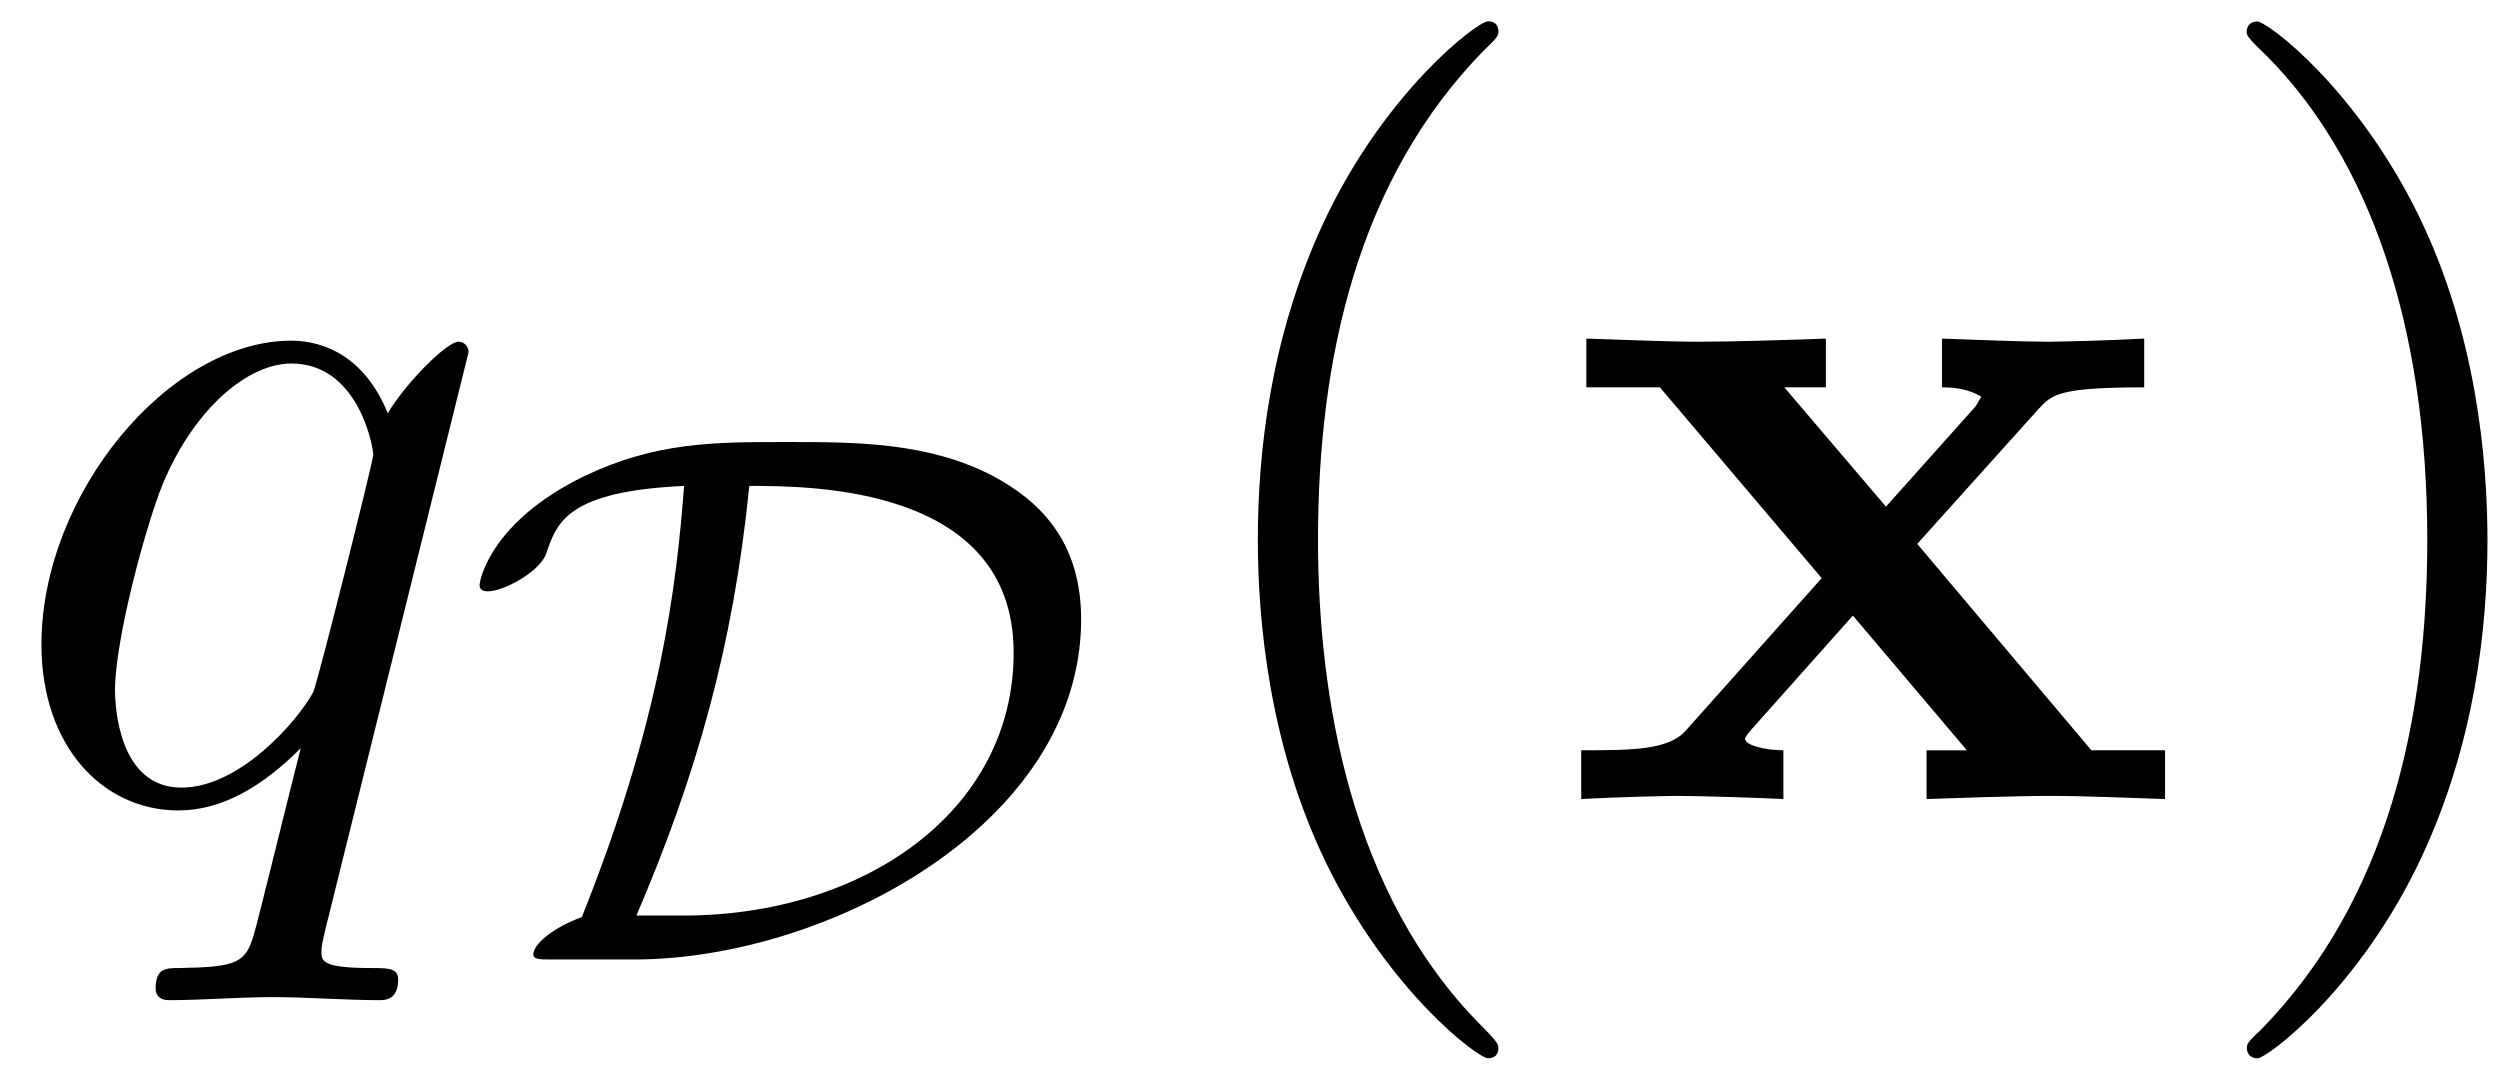
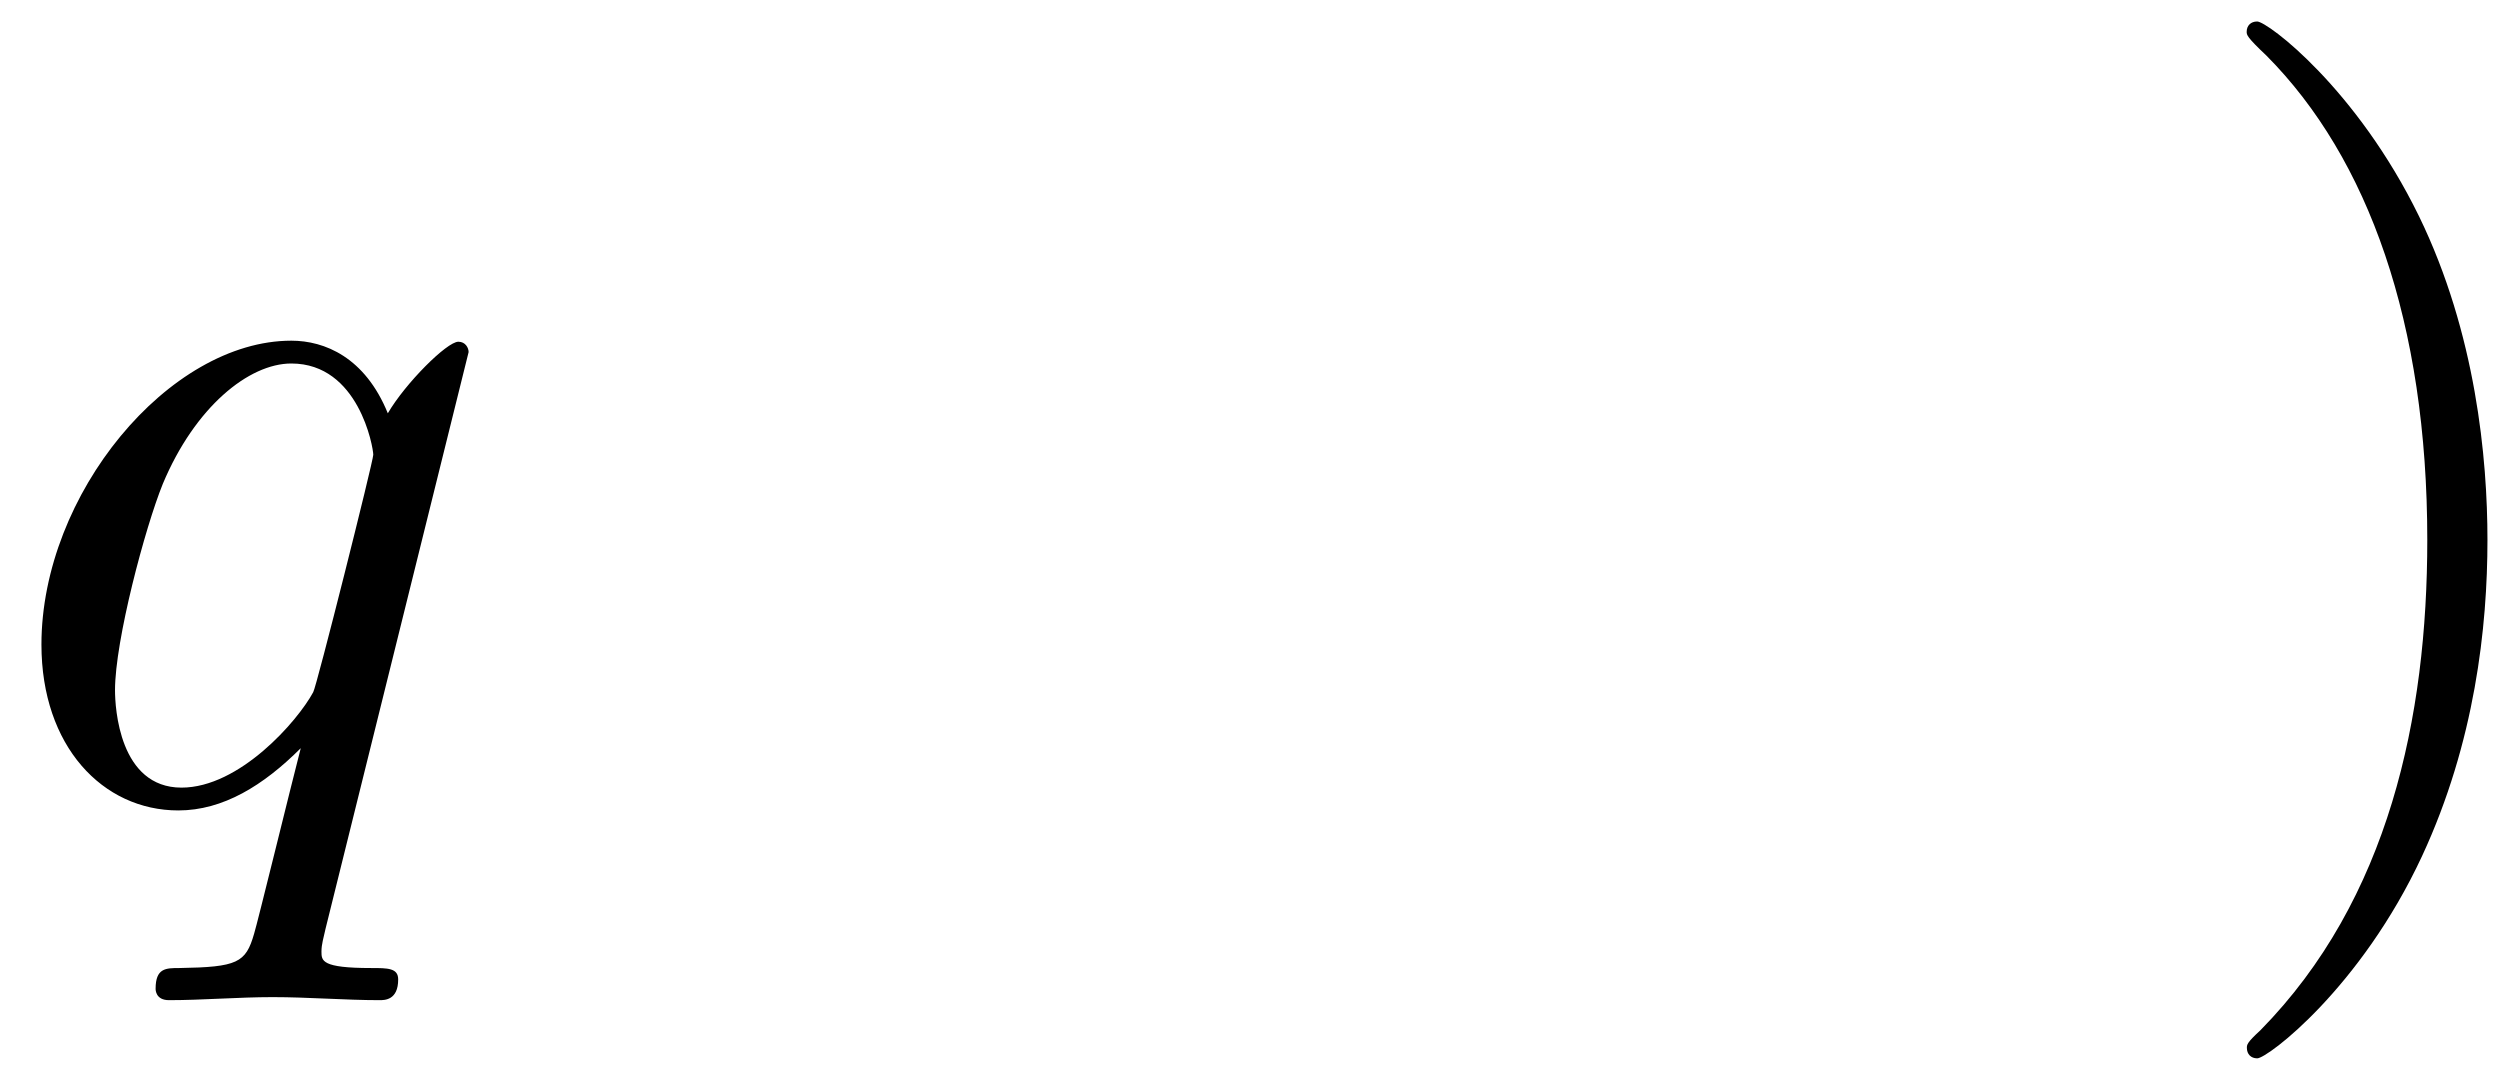
<svg xmlns="http://www.w3.org/2000/svg" xmlns:xlink="http://www.w3.org/1999/xlink" width="44" height="19" viewBox="1872.02 1482.992 26.301 11.357">
  <defs>
-     <path id="g0-120" d="M3.775-2.684 5.05-4.102c.142-.153.207-.229 1.113-.229v-.513c-.382.022-.95.033-1.004.033-.273 0-.818-.022-1.124-.033v.513c.153 0 .284.022.415.098-.044.066-.044.088-.087.131l-.917 1.026-1.069-1.255h.437v-.513c-.284.011-.971.033-1.32.033s-.84-.022-1.2-.033v.513h.774L2.77-2.324 1.34-.72c-.183.207-.575.207-1.1.207V0c.382-.022.95-.033 1.004-.033.272 0 .905.022 1.123.033v-.513c-.196 0-.403-.054-.403-.12 0-.01 0-.022.076-.109L3.098-1.93l1.2 1.418h-.425V0c.283-.01.949-.033 1.309-.033.349 0 .84.022 1.2.033v-.513h-.775z" />
-     <path id="g3-40" d="M3.61 2.618c0-.033 0-.054-.185-.24-1.363-1.374-1.712-3.436-1.712-5.105 0-1.898.414-3.797 1.756-5.16.142-.131.142-.153.142-.186 0-.076-.044-.109-.11-.109-.108 0-1.09.742-1.734 2.127-.556 1.2-.687 2.411-.687 3.328 0 .85.12 2.17.72 3.403.655 1.342 1.593 2.051 1.702 2.051.065 0 .109-.032.109-.109" />
    <path id="g3-41" d="M3.153-2.727c0-.851-.12-2.171-.72-3.404C1.778-7.473.84-8.18.73-8.18c-.066 0-.11.043-.11.108 0 .033 0 .055.208.251C1.9-6.742 2.52-5.007 2.52-2.727c0 1.865-.404 3.785-1.756 5.16-.142.13-.142.152-.142.185 0 .066.043.11.109.11.109 0 1.09-.743 1.734-2.128.557-1.2.688-2.41.688-3.327" />
    <path id="g2-113" d="M4.93-4.702c0-.043-.032-.109-.108-.109-.12 0-.557.436-.742.753-.24-.59-.665-.764-1.015-.764-1.287 0-2.629 1.615-2.629 3.197C.436-.556 1.08.12 1.876.12c.47 0 .895-.262 1.288-.655-.099.382-.459 1.855-.491 1.953-.088.306-.175.35-.786.36-.142 0-.25 0-.25.218 0 .011 0 .12.141.12.35 0 .731-.032 1.091-.032.371 0 .764.032 1.124.032.054 0 .196 0 .196-.218 0-.12-.109-.12-.284-.12-.523 0-.523-.076-.523-.174 0-.077.022-.142.043-.24zM1.91-.12c-.655 0-.7-.84-.7-1.025 0-.524.317-1.713.503-2.171.338-.808.905-1.266 1.352-1.266.71 0 .862.884.862.96 0 .066-.6 2.455-.632 2.498C3.13-.818 2.52-.12 1.909-.12" />
-     <path id="g1-68" d="M1.801 0c2.025 0 4.703-1.419 4.703-3.579 0-.844-.463-1.259-.925-1.506-.685-.359-1.45-.359-2.184-.359-.749 0-1.37 0-2.12.36-.98.477-1.1 1.091-1.1 1.147 0 .048.04.064.088.064.167 0 .55-.208.614-.399.111-.327.223-.654 1.45-.71-.08 1.037-.239 2.448-1.076 4.536-.326.12-.51.295-.51.39 0 .056.064.056.2.056zm.024-.462c.63-1.467 1.02-2.838 1.188-4.52.645 0 2.781 0 2.781 1.754 0 1.674-1.586 2.766-3.475 2.766z" />
  </defs>
  <g id="page1">
    <use xlink:href="#g2-113" x="1872.02" y="1491.398" />
    <use xlink:href="#g1-68" x="1876.89" y="1493.086" />
    <use xlink:href="#g3-40" x="1884.173" y="1491.398" />
    <use xlink:href="#g0-120" x="1888.415" y="1491.398" />
    <use xlink:href="#g3-41" x="1895.036" y="1491.398" />
  </g>
  <script type="text/ecmascript">if(window.parent.postMessage)window.parent.postMessage("3.70313|33|14.25|"+window.location,"*");</script>
</svg>